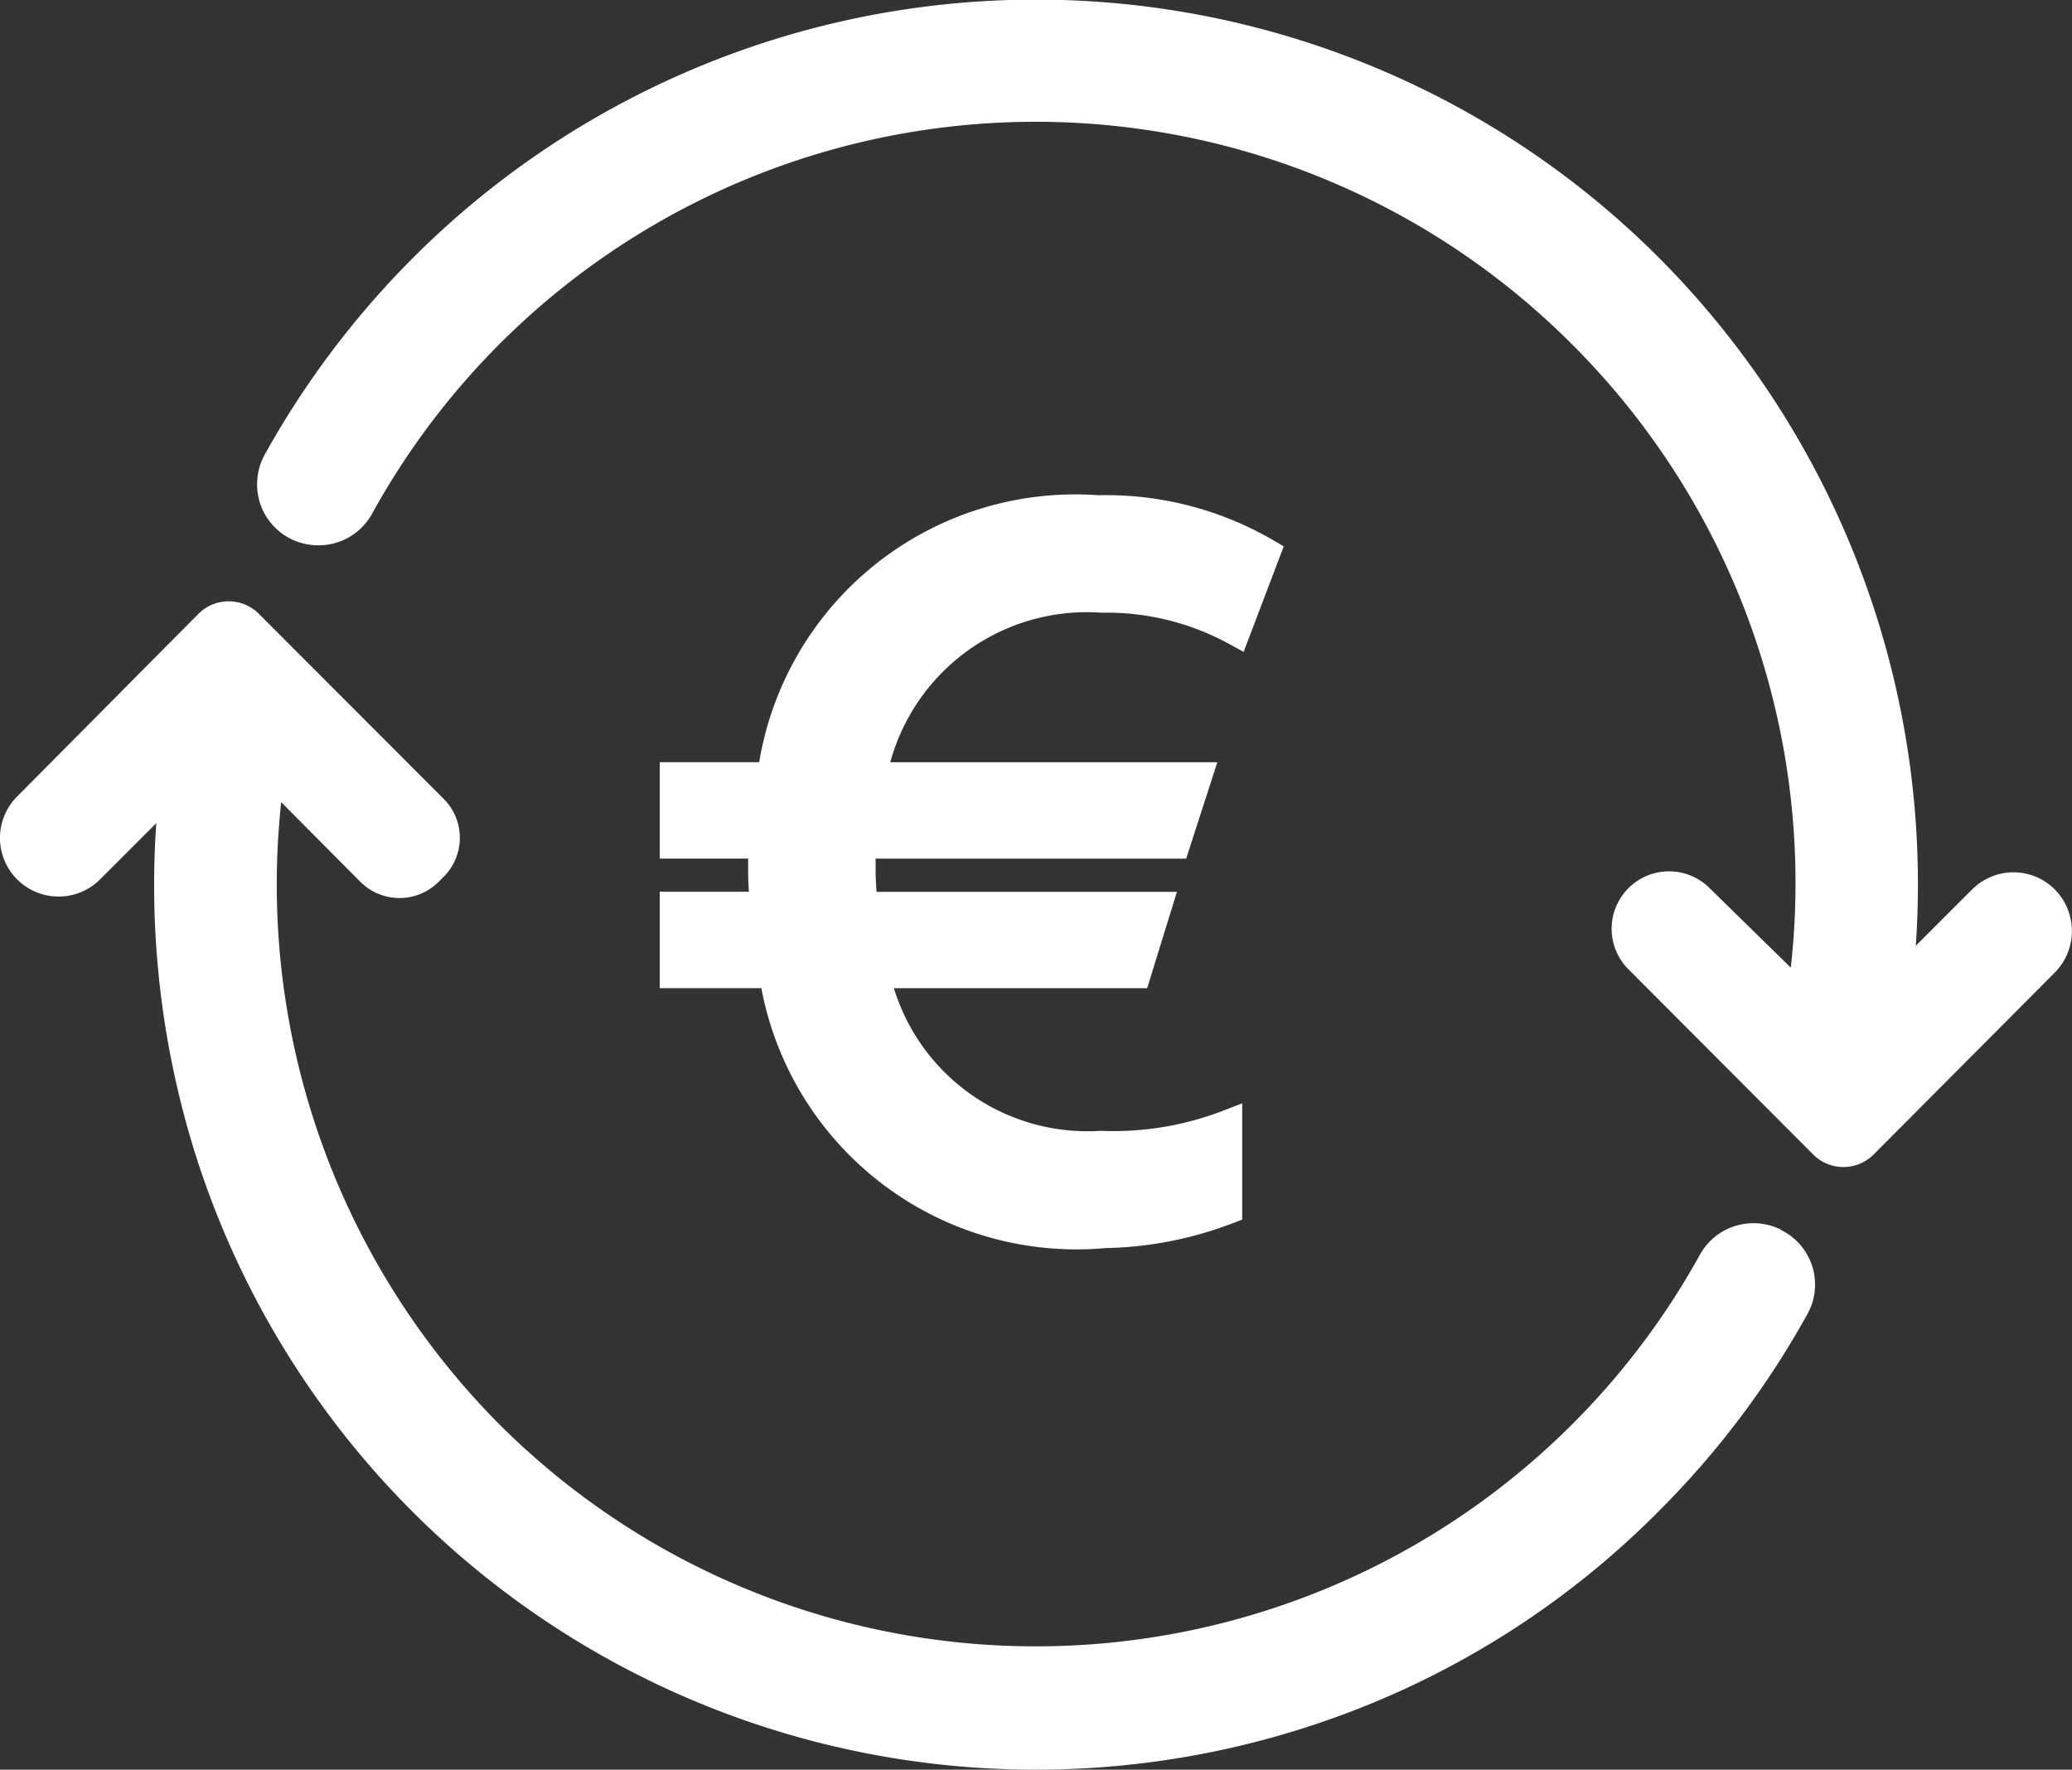
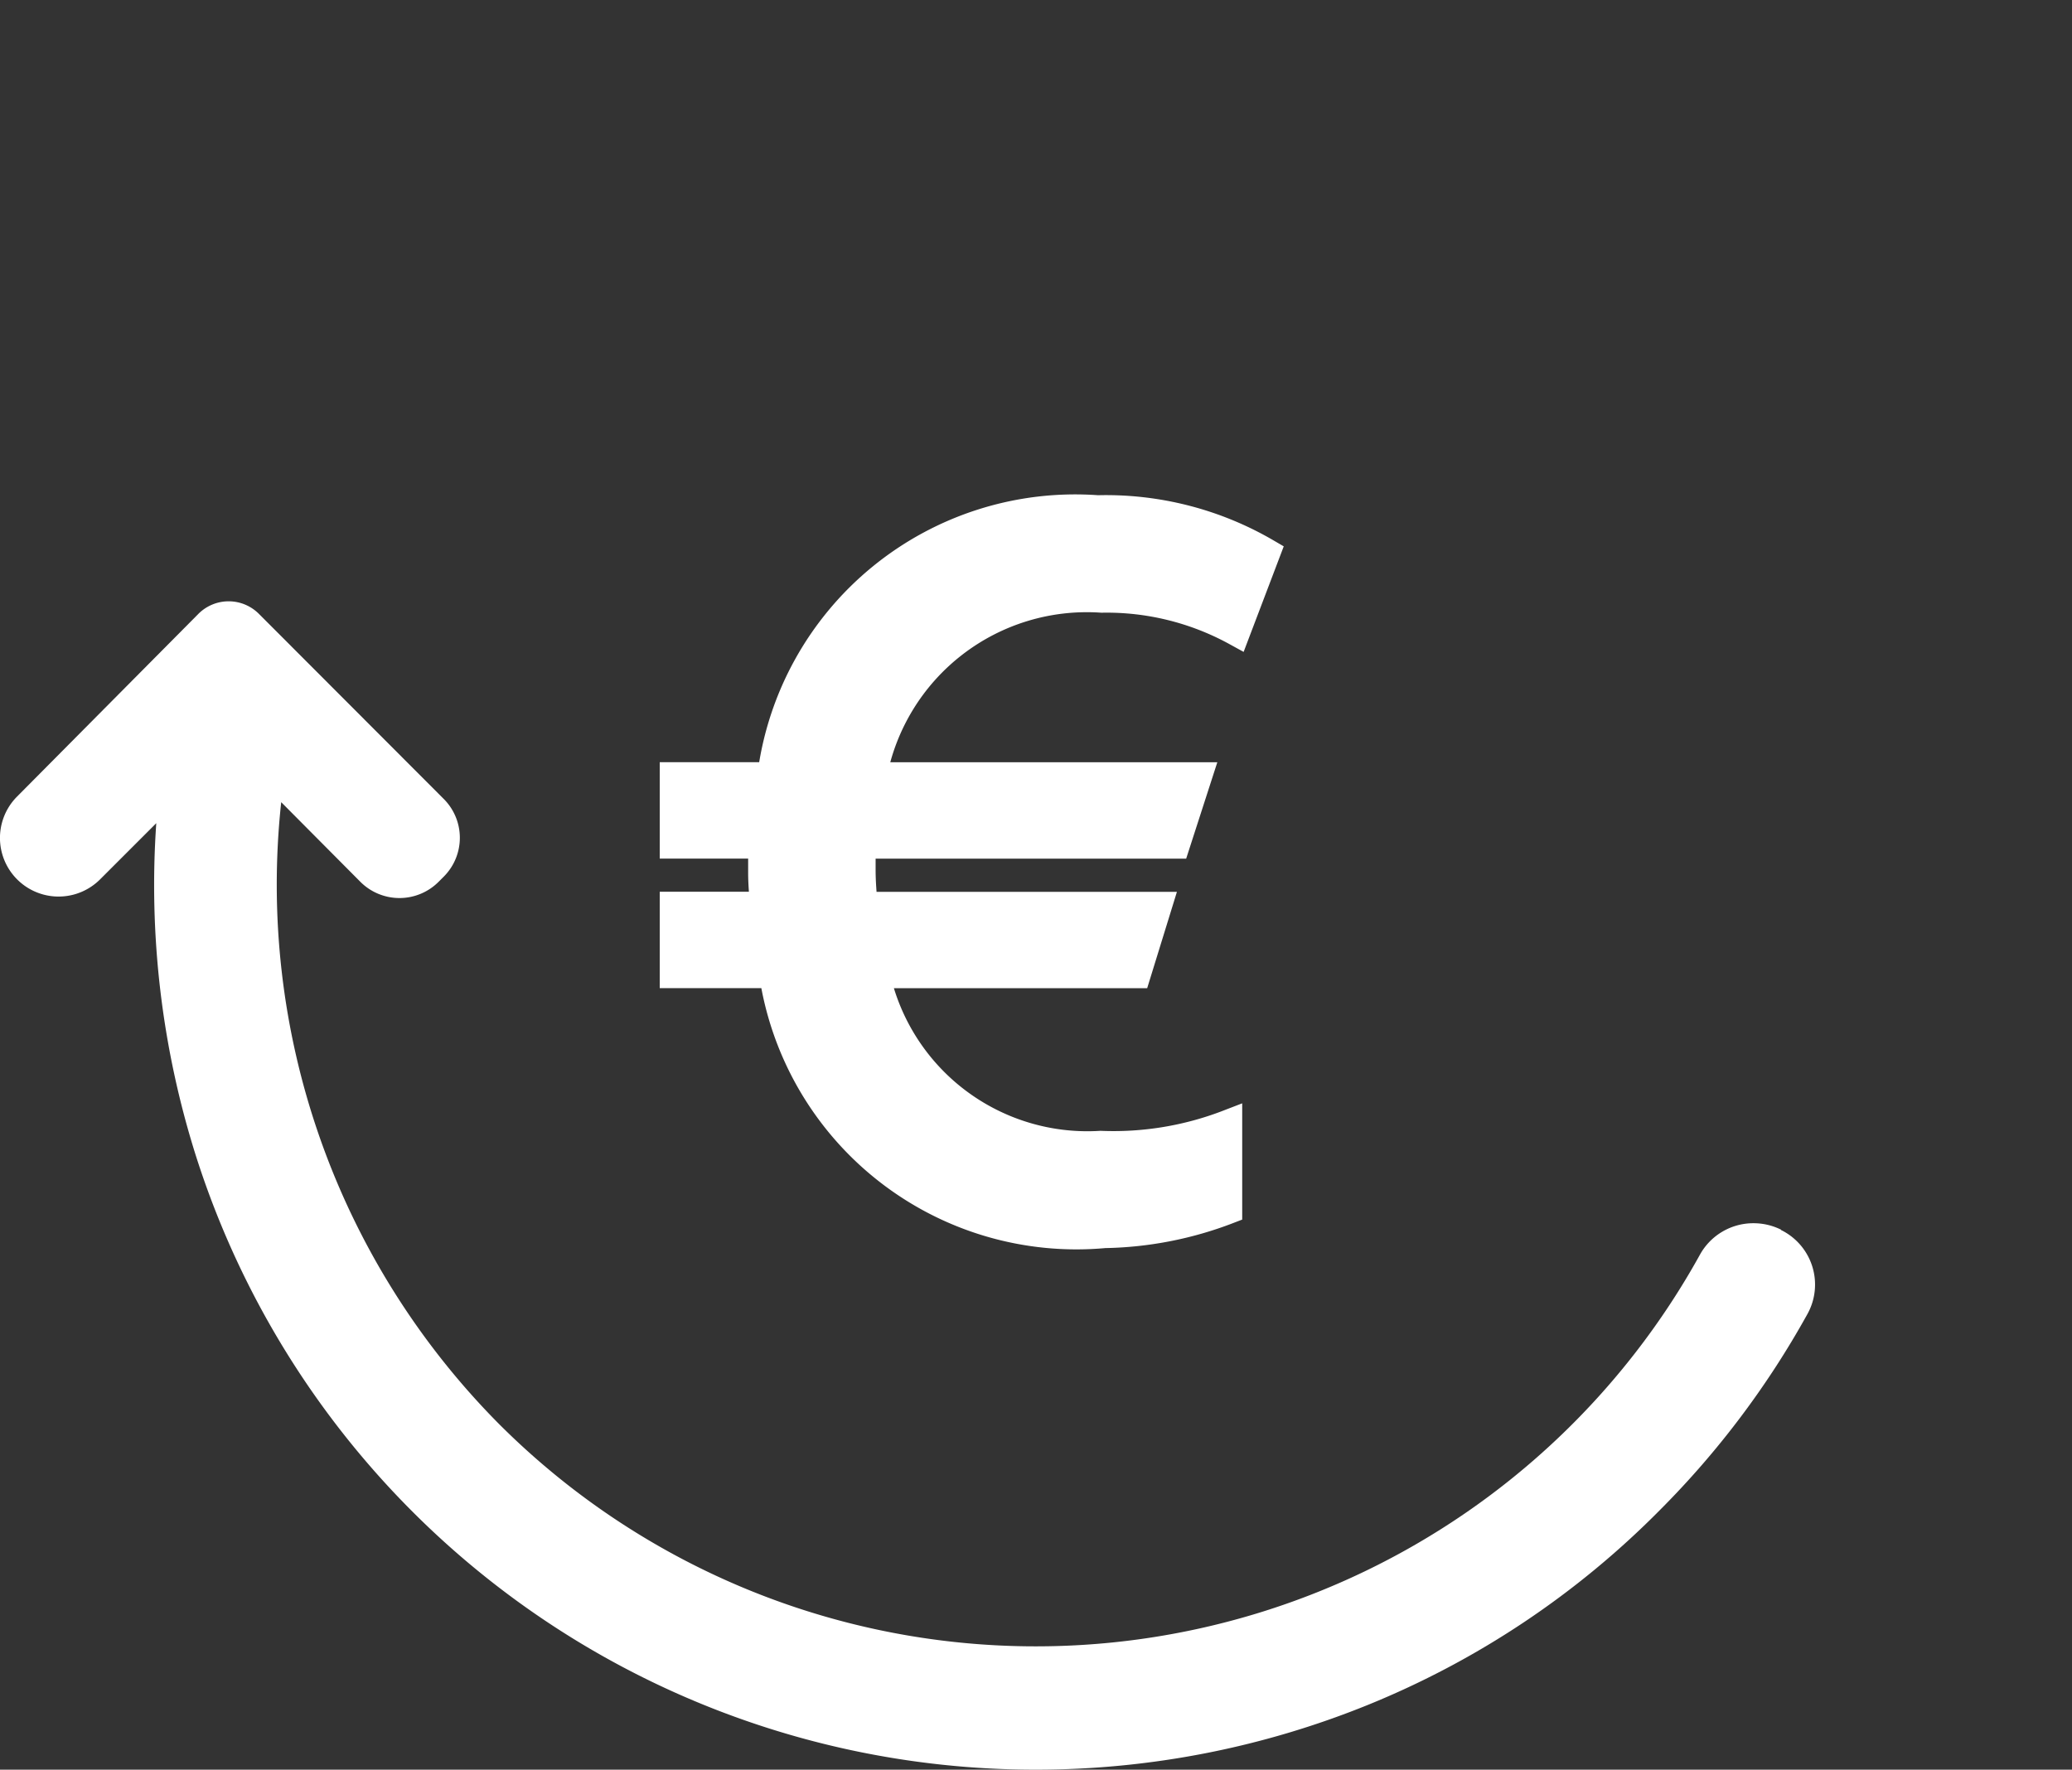
<svg xmlns="http://www.w3.org/2000/svg" width="29.487" height="25.189" viewBox="0 0 29.487 25.189">
  <rect x="0" y="0" width="29.487" height="25.189" fill="#333333" stroke="none" />
  <g id="Сгруппировать_418" data-name="Сгруппировать 418" transform="translate(0 0)">
    <path id="Контур_246" data-name="Контур 246" d="M8.369.215a4.531,4.531,0,0,1-1.815.3,3.08,3.08,0,0,1-3.2-2.43H7.069l.3-.972H3.181c-.014-.172-.029-.329-.029-.515v-.357H7.626l.314-.972H3.31A3.1,3.1,0,0,1,6.569-7.26a3.829,3.829,0,0,1,1.915.472l.429-1.129a4.529,4.529,0,0,0-2.4-.615,4.359,4.359,0,0,0-4.645,3.8H.48v.972H1.738v.4c0,.157.014.314.029.472H.48v.972H1.895a4.363,4.363,0,0,0,4.716,3.7,5.129,5.129,0,0,0,1.758-.343Z" transform="translate(9.109 15.781)" fill="#fff" stroke="#fff" stroke-width="0.4" />
    <g id="Icon_ionic-ios-sync" data-name="Icon ionic-ios-sync" transform="translate(0)">
-       <path id="Контур_243" data-name="Контур 243" d="M30.9,16.248a.831.831,0,0,0-1.18,0l-.8.8A12.63,12.63,0,0,0,24.907,6.91,12.532,12.532,0,0,0,7.49,7.3a12.651,12.651,0,0,0-2.064,2.752.881.881,0,0,0-.074.682.869.869,0,0,0,.442.522.88.88,0,0,0,.393.092A.868.868,0,0,0,6.95,10.9,10.782,10.782,0,0,1,24.041,8.5a10.833,10.833,0,0,1,3.1,8.859l-1.161-1.137a.816.816,0,0,0-1.149.006.816.816,0,0,0,0,1.155l2.629,2.636a.608.608,0,0,0,.86,0L30.9,17.427A.84.84,0,0,0,30.9,16.248Z" transform="translate(-1.656 -3.586)" fill="#fff" />
      <path id="Контур_244" data-name="Контур 244" d="M26.474,22.325a.88.88,0,0,0-.393-.092.868.868,0,0,0-.762.448,10.8,10.8,0,0,1-17.1,2.4,10.9,10.9,0,0,1-3.09-8.841l1.13,1.137a.786.786,0,0,0,1.106,0l.08-.08a.782.782,0,0,0,0-1.1L4.811,13.559a.608.608,0,0,0-.86,0l-2.58,2.6a.834.834,0,1,0,1.18,1.18l.8-.8a12.785,12.785,0,0,0,.553,4.7A12.538,12.538,0,0,0,15.87,30.011a12.563,12.563,0,0,0,4.724-.922,12.409,12.409,0,0,0,4.153-2.771,12.545,12.545,0,0,0,2.1-2.789.865.865,0,0,0-.375-1.2Z" transform="translate(-1.127 -4.822)" fill="#fff" />
    </g>
  </g>
</svg>